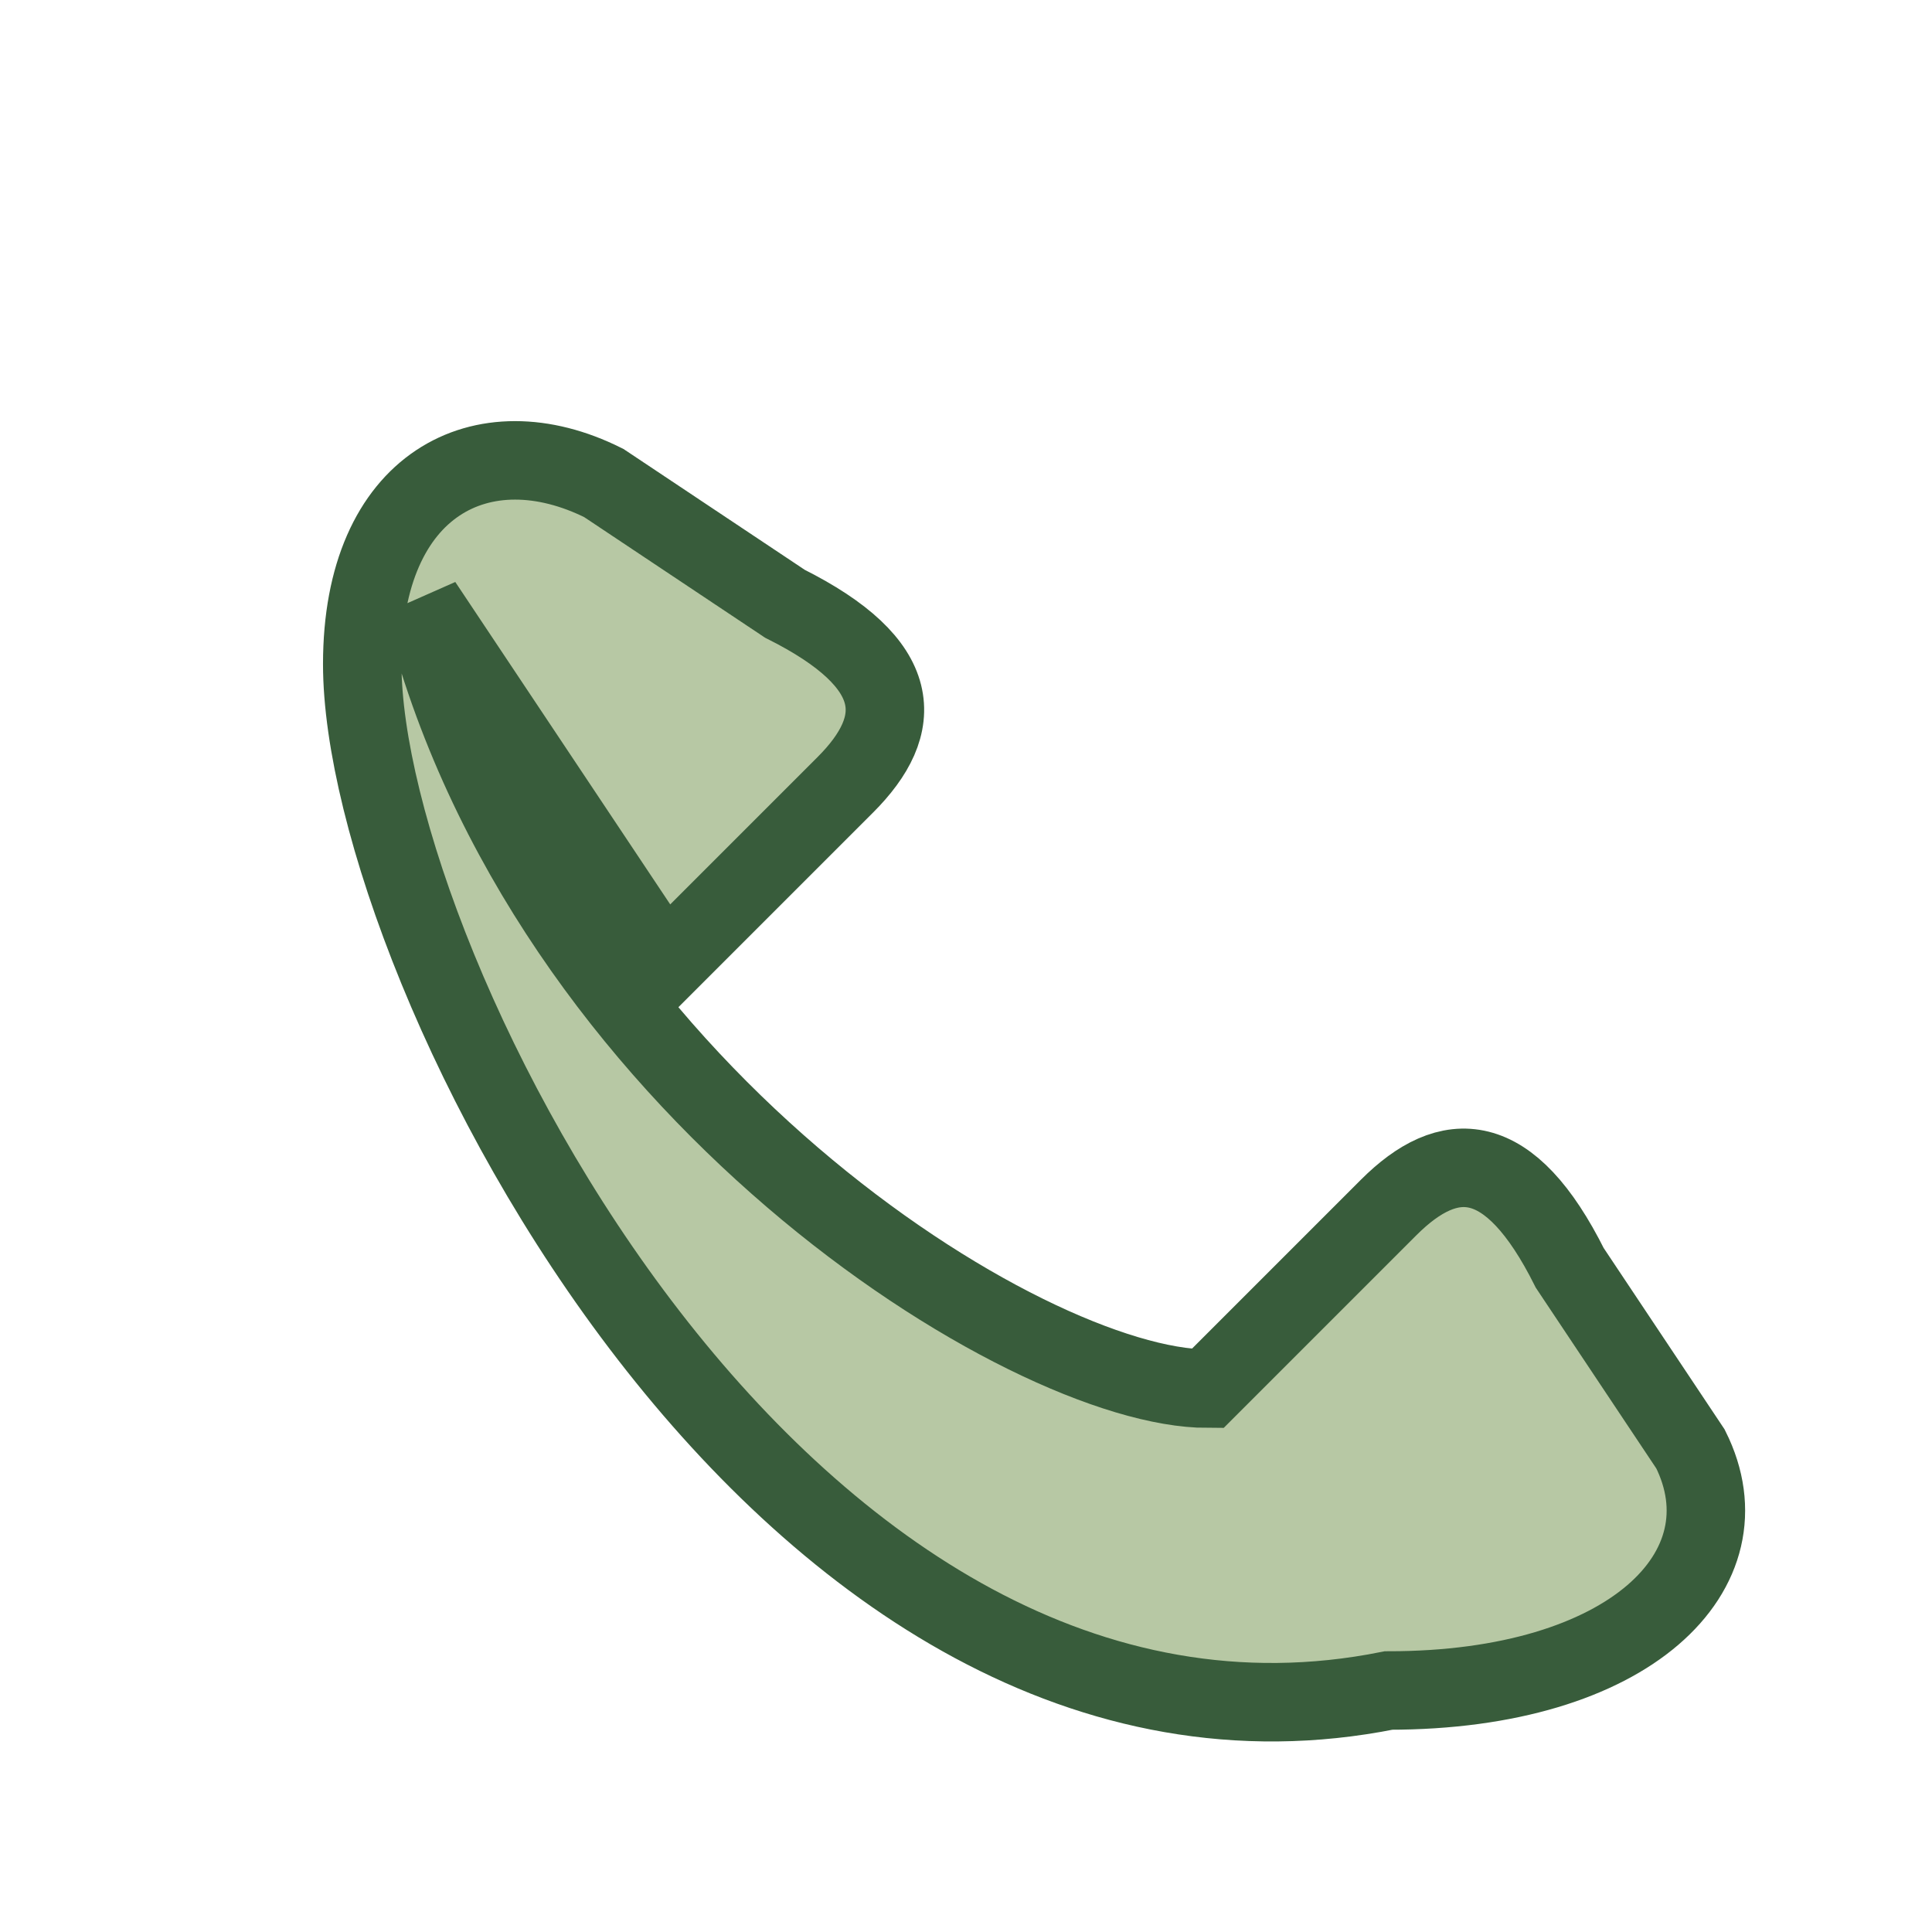
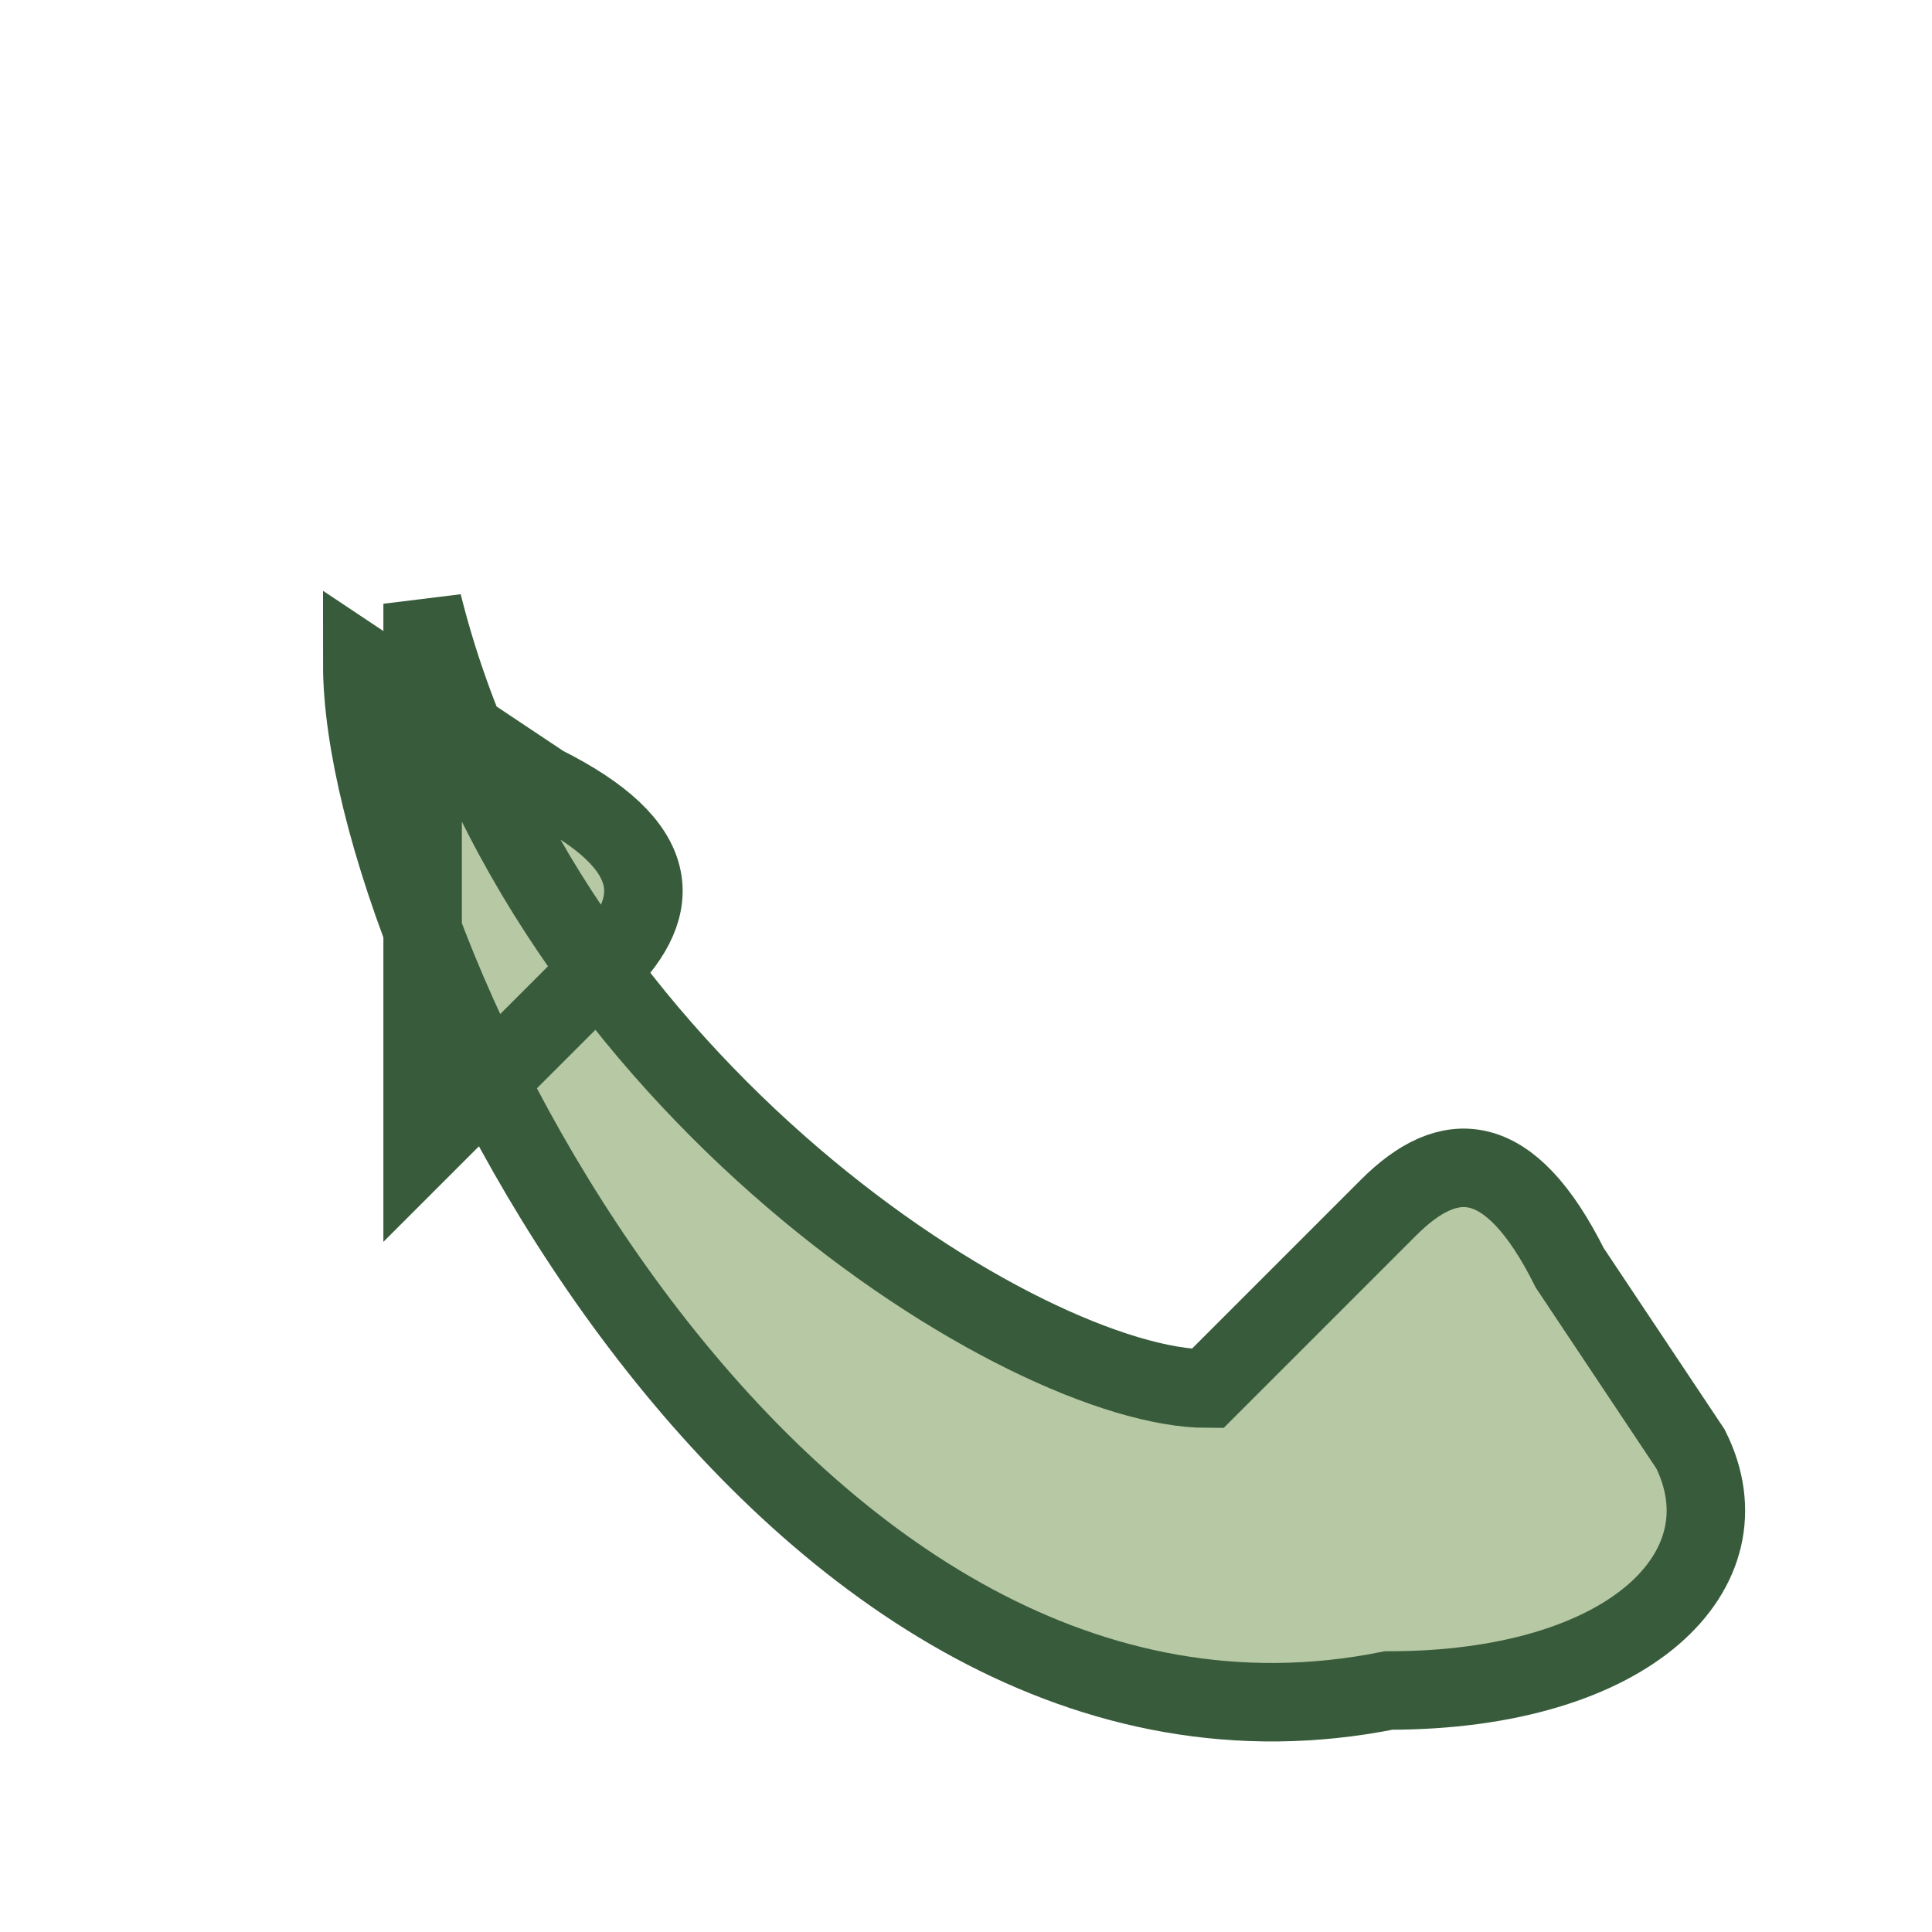
<svg xmlns="http://www.w3.org/2000/svg" width="32" height="32" viewBox="0 0 32 32">
-   <path d="M7 10c2 8 10 13 13 13l3-3c1-1 2-1 3 1l2 3c1 2-1 4-5 4C13 30 6 16 6 11c0-3 2-4 4-3l3 2c2 1 2 2 1 3l-3 3z" fill="#B7C8A4" stroke="#385C3B" stroke-width="1.3" />
+   <path d="M7 10c2 8 10 13 13 13l3-3c1-1 2-1 3 1l2 3c1 2-1 4-5 4C13 30 6 16 6 11l3 2c2 1 2 2 1 3l-3 3z" fill="#B7C8A4" stroke="#385C3B" stroke-width="1.3" />
</svg>